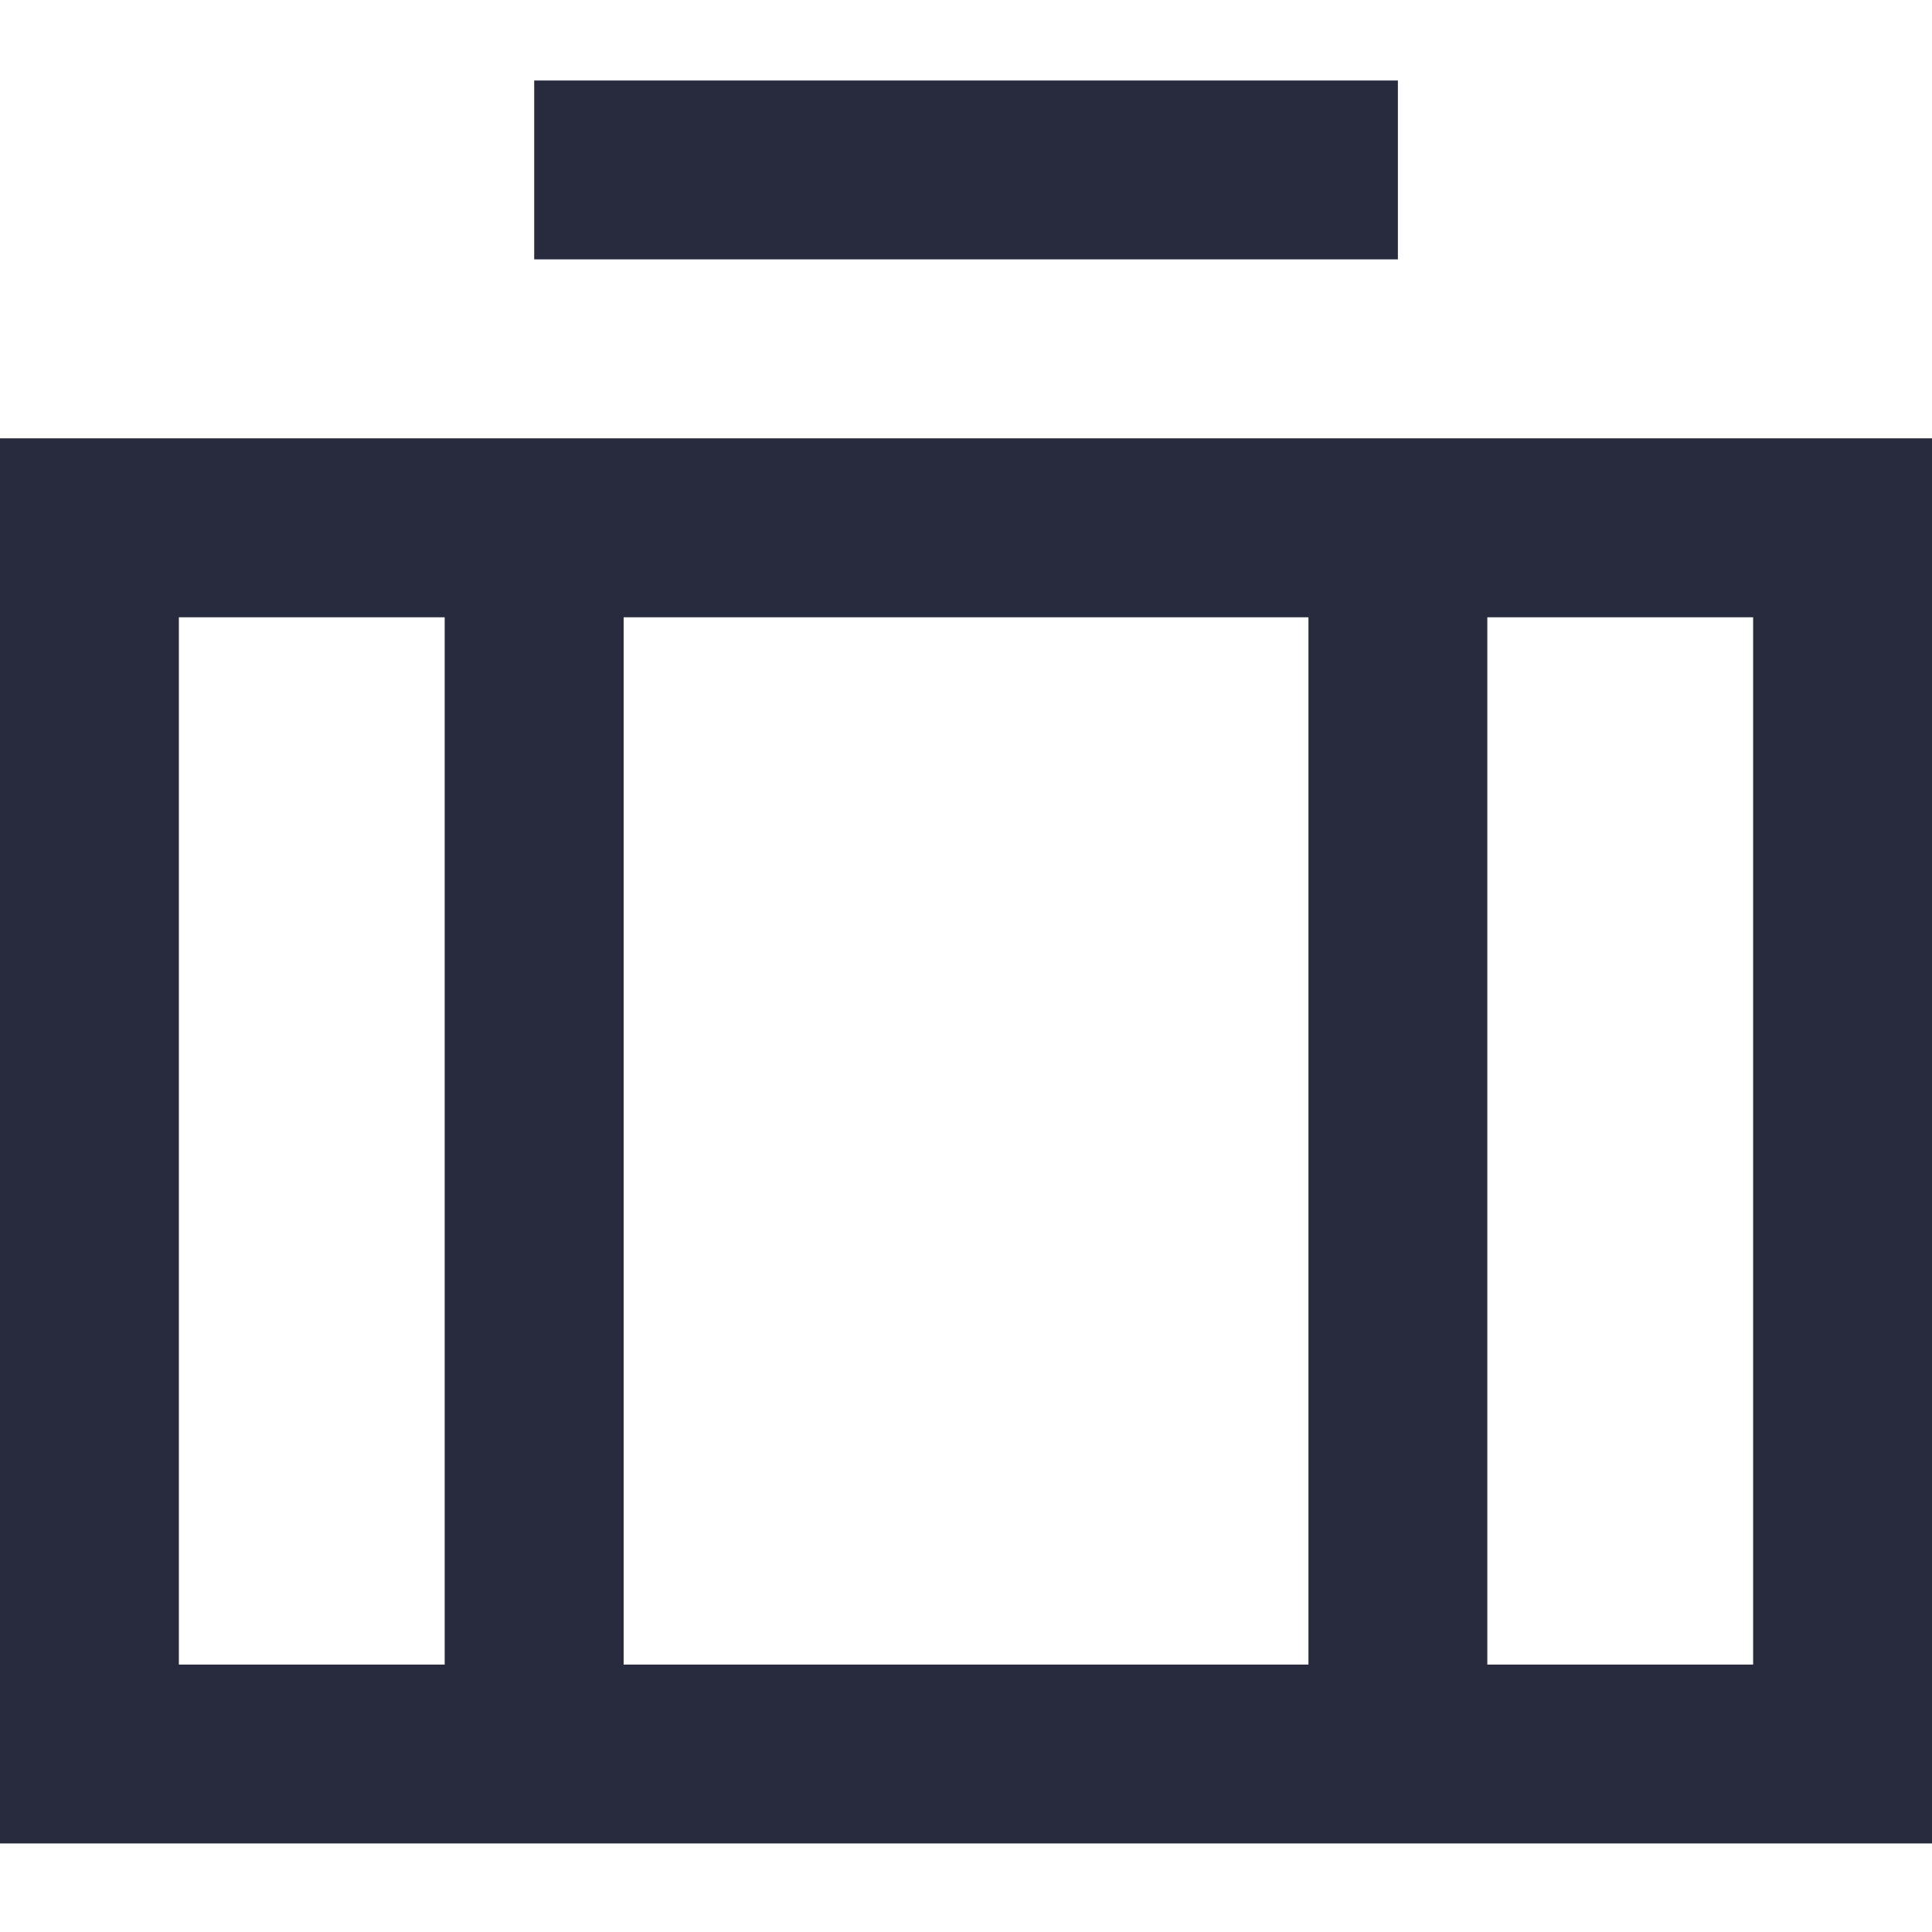
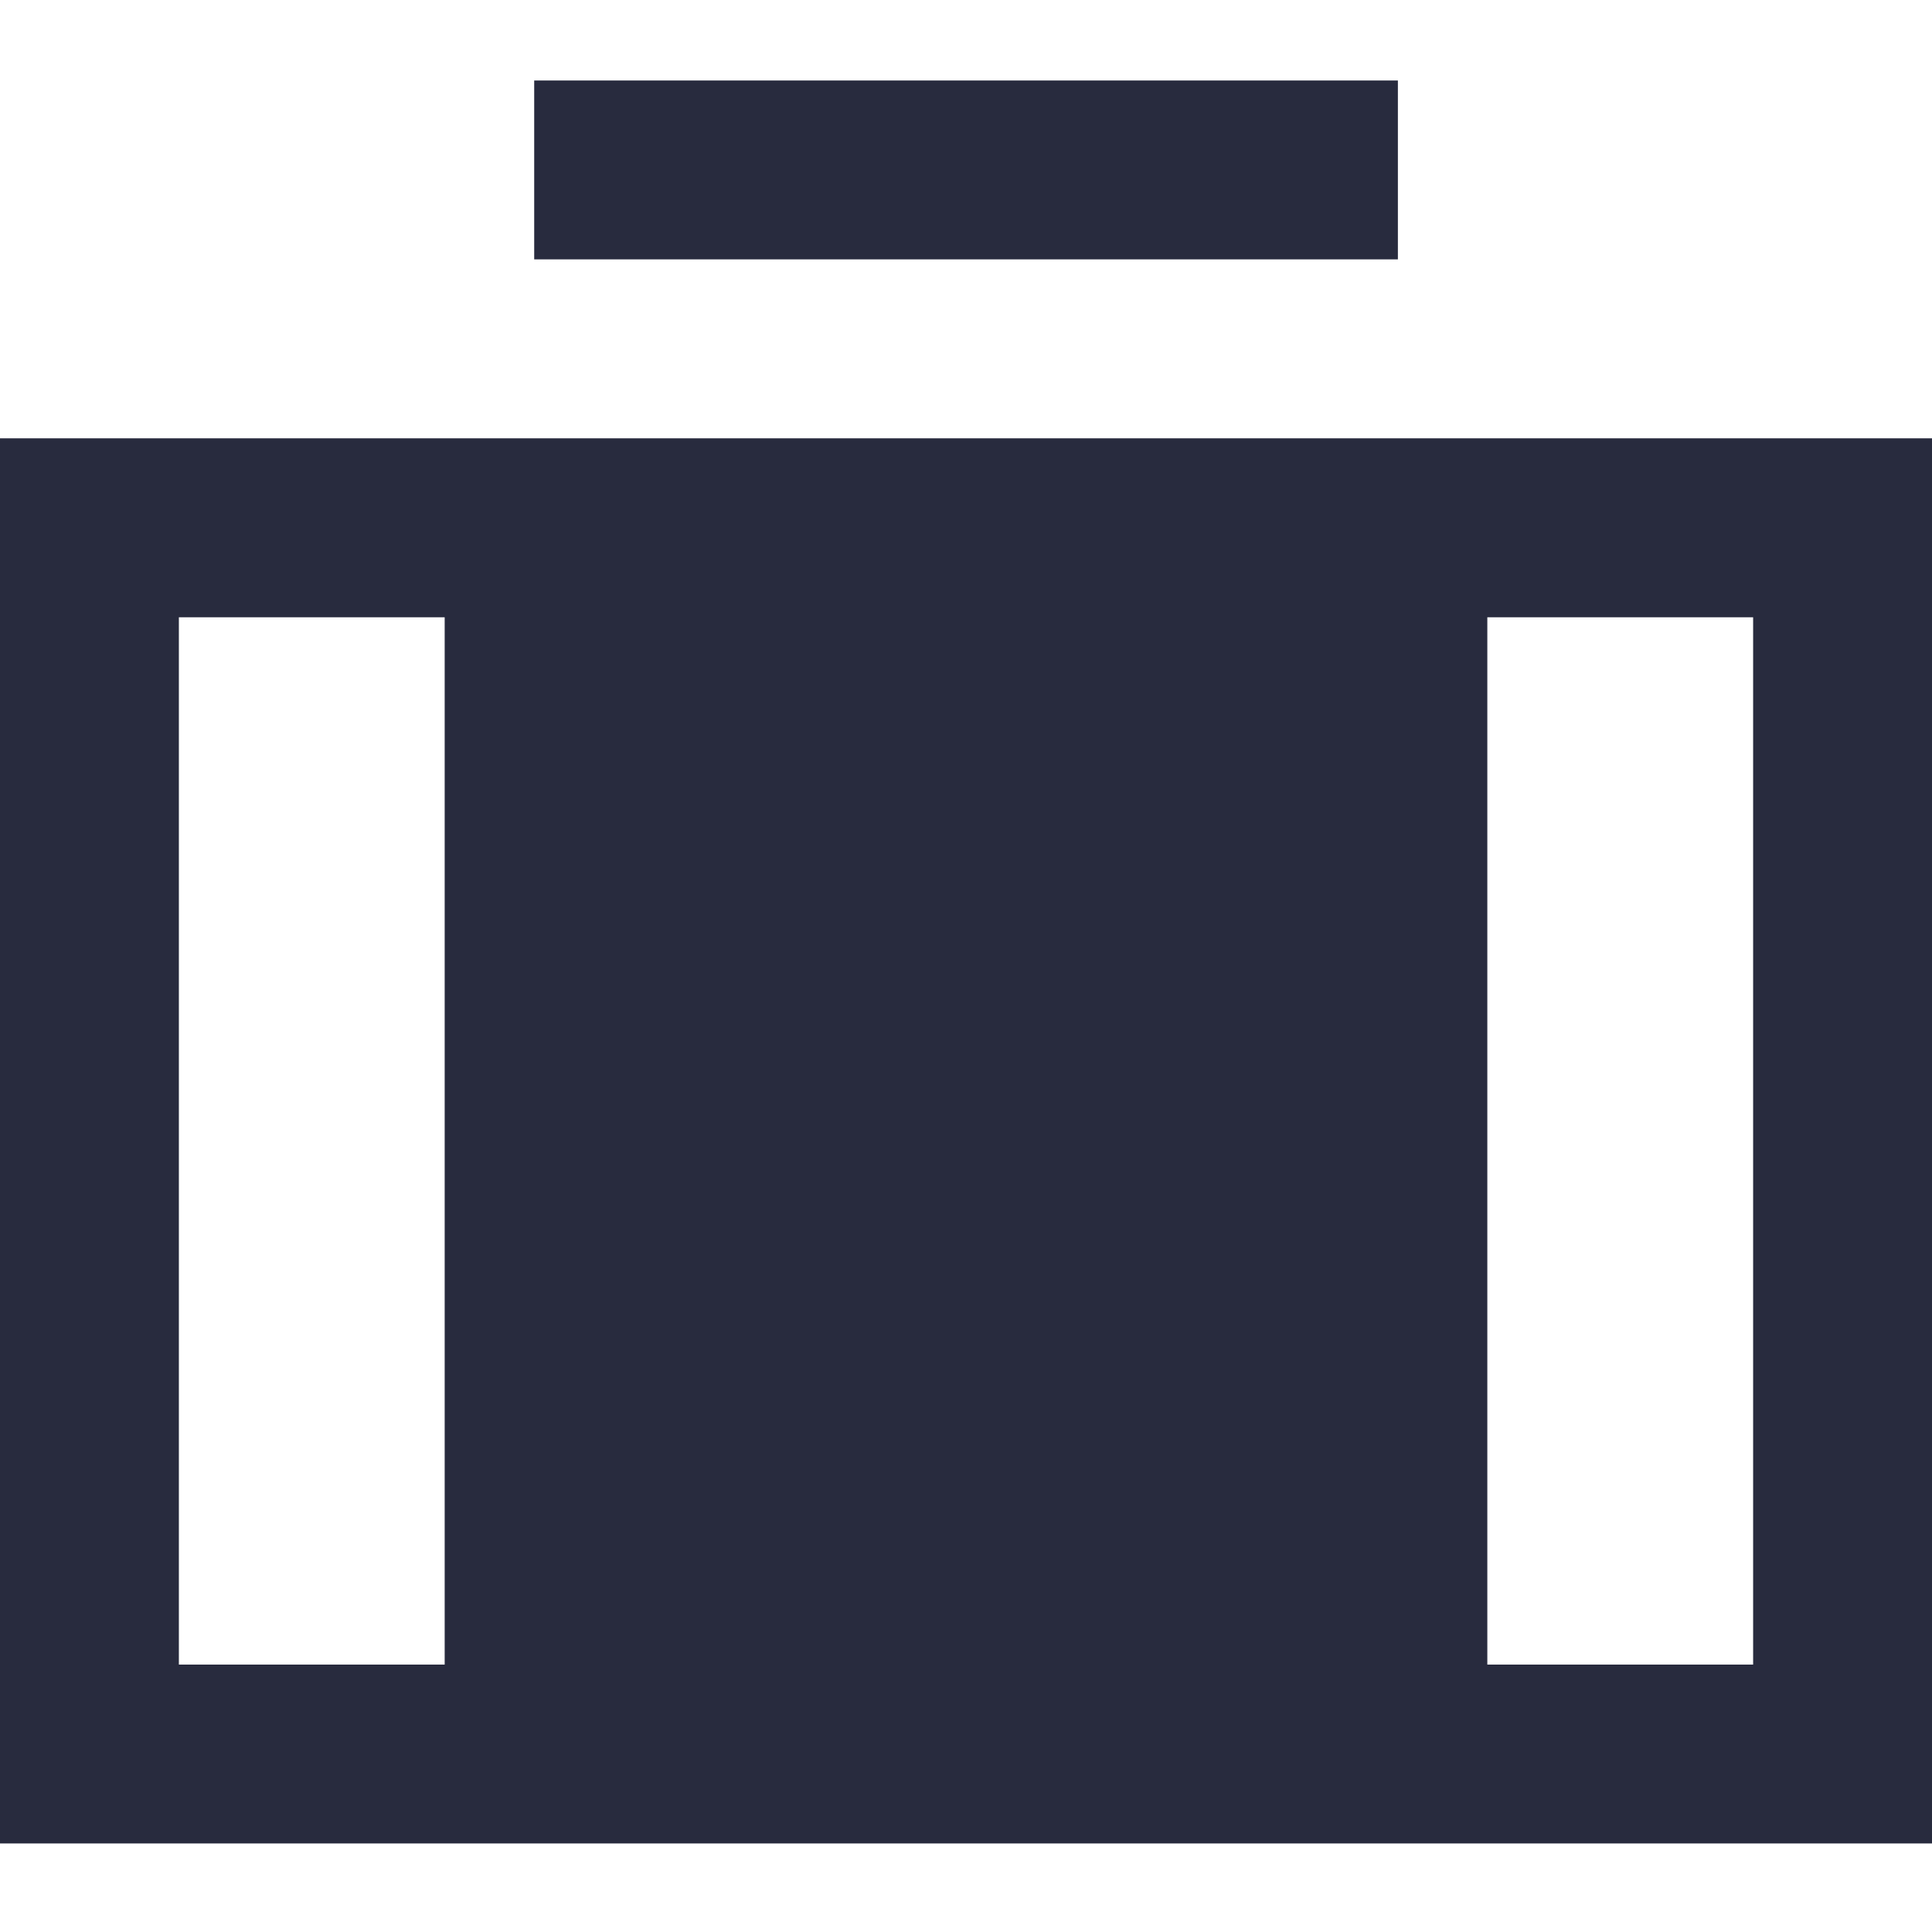
<svg xmlns="http://www.w3.org/2000/svg" width="24" height="24" viewBox="0 0 24 24" fill="none">
-   <path fill-rule="evenodd" clip-rule="evenodd" d="M6.636 1V3.222H17.365V1H6.636ZM0 22.9V5.445H24V22.9H0ZM2.222 20.678H5.524V7.668H2.222V20.678ZM18.476 20.678H21.778V7.668H18.476V20.678ZM16.254 20.678H7.747V7.668H16.254V20.678Z" fill="#282B3E" />
+   <path fill-rule="evenodd" clip-rule="evenodd" d="M6.636 1V3.222H17.365V1H6.636ZM0 22.9V5.445H24V22.9H0ZM2.222 20.678H5.524V7.668H2.222V20.678ZM18.476 20.678H21.778V7.668H18.476V20.678ZM16.254 20.678V7.668H16.254V20.678Z" fill="#282B3E" />
</svg>